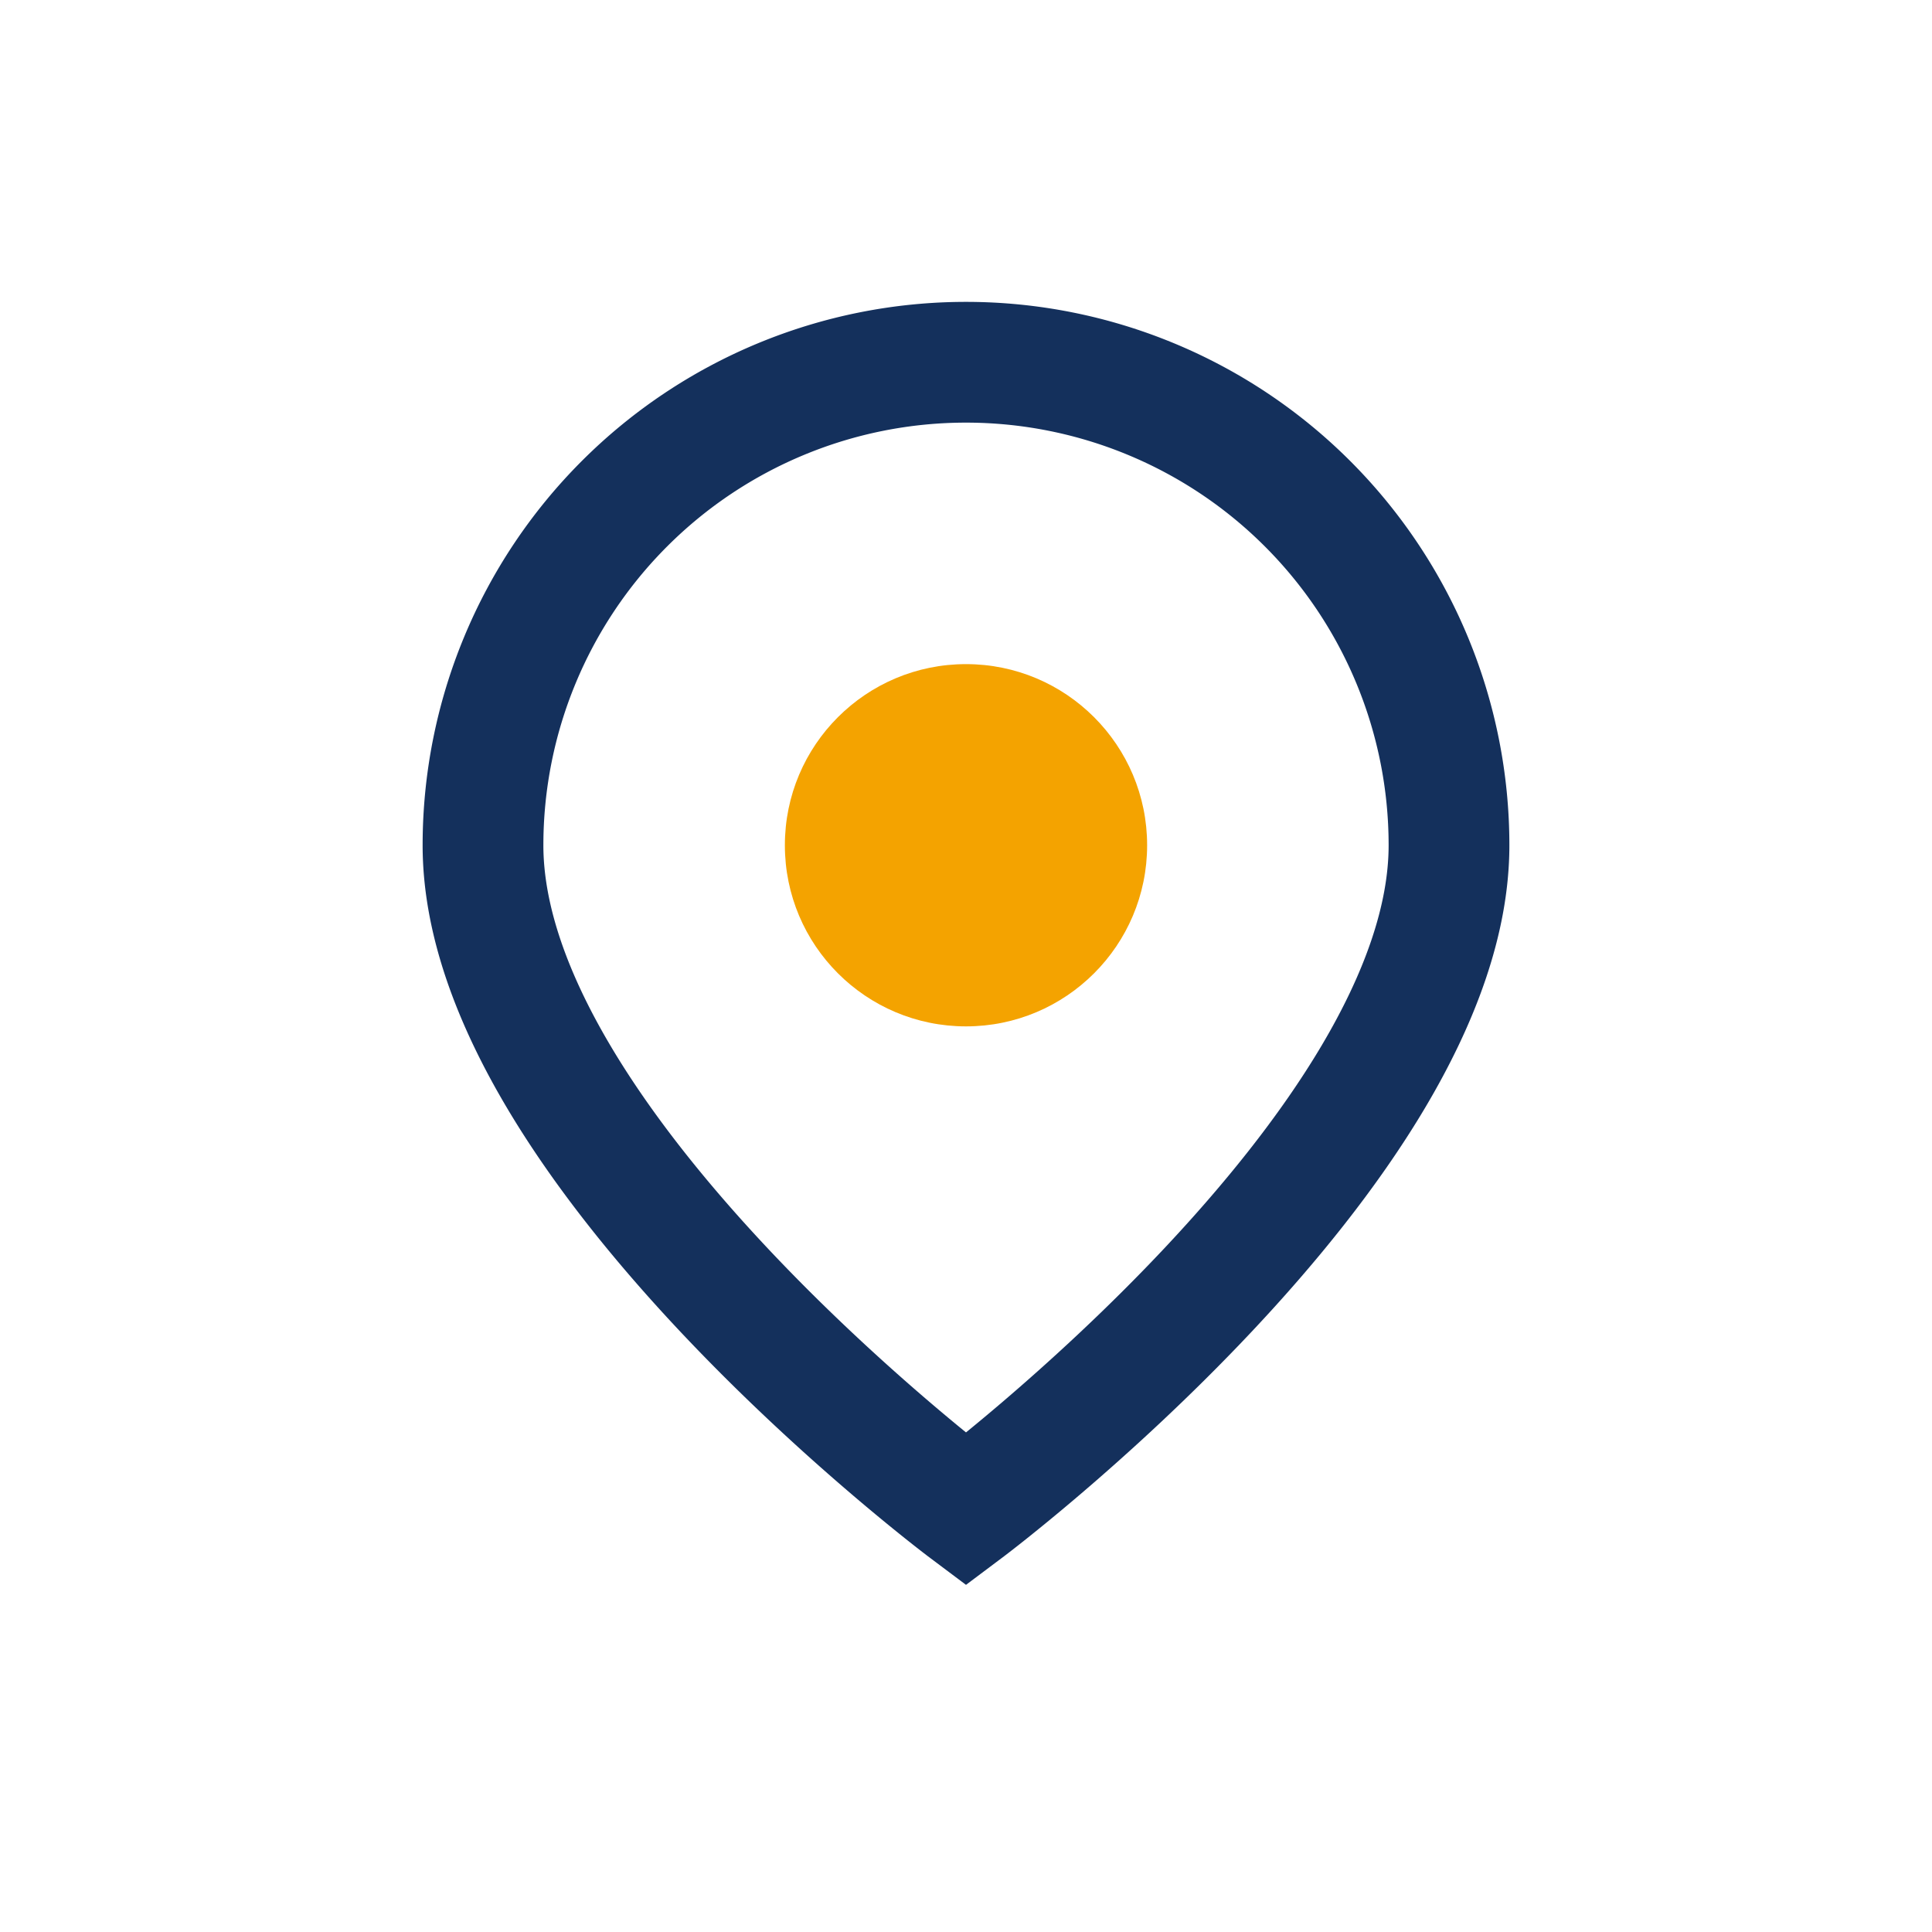
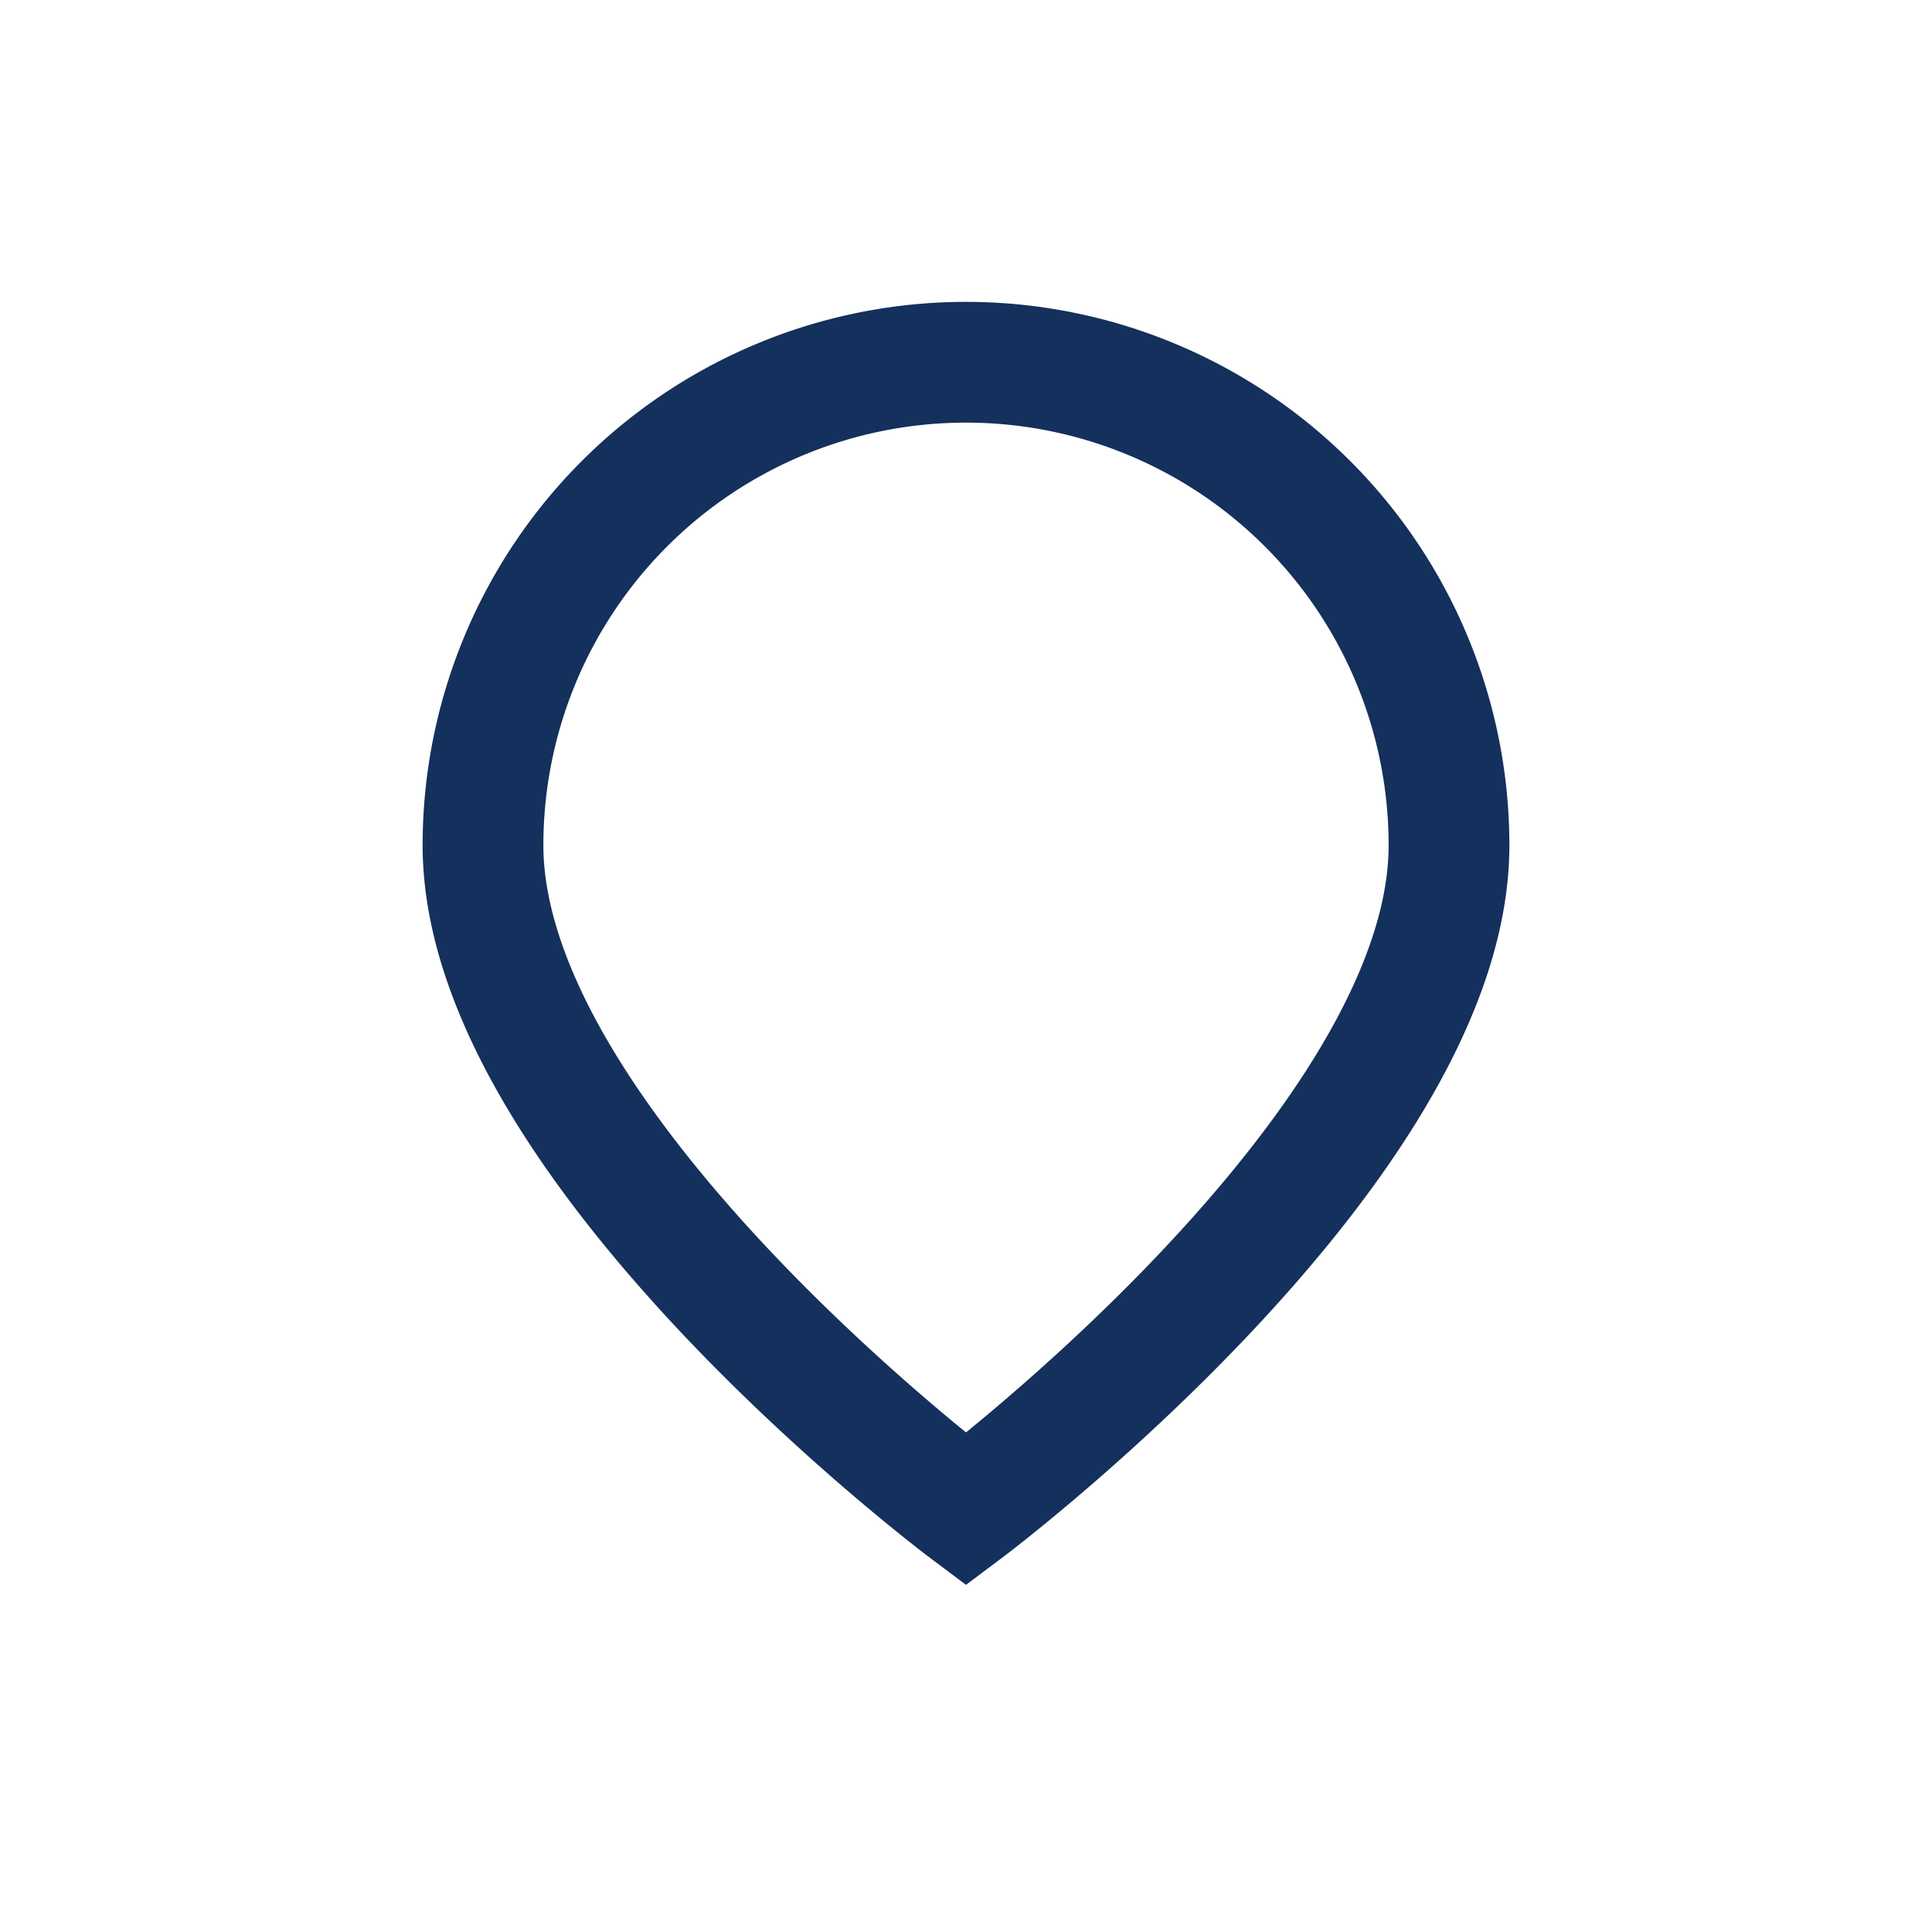
<svg xmlns="http://www.w3.org/2000/svg" width="32" height="32" viewBox="0 0 32 32">
  <path d="M8 14a8 8 0 1 1 16 0c0 5-8 11-8 11s-8-6-8-11z" fill="none" stroke="#14305C" stroke-width="2" />
-   <circle cx="16" cy="14" r="3" fill="#F4A300" />
</svg>